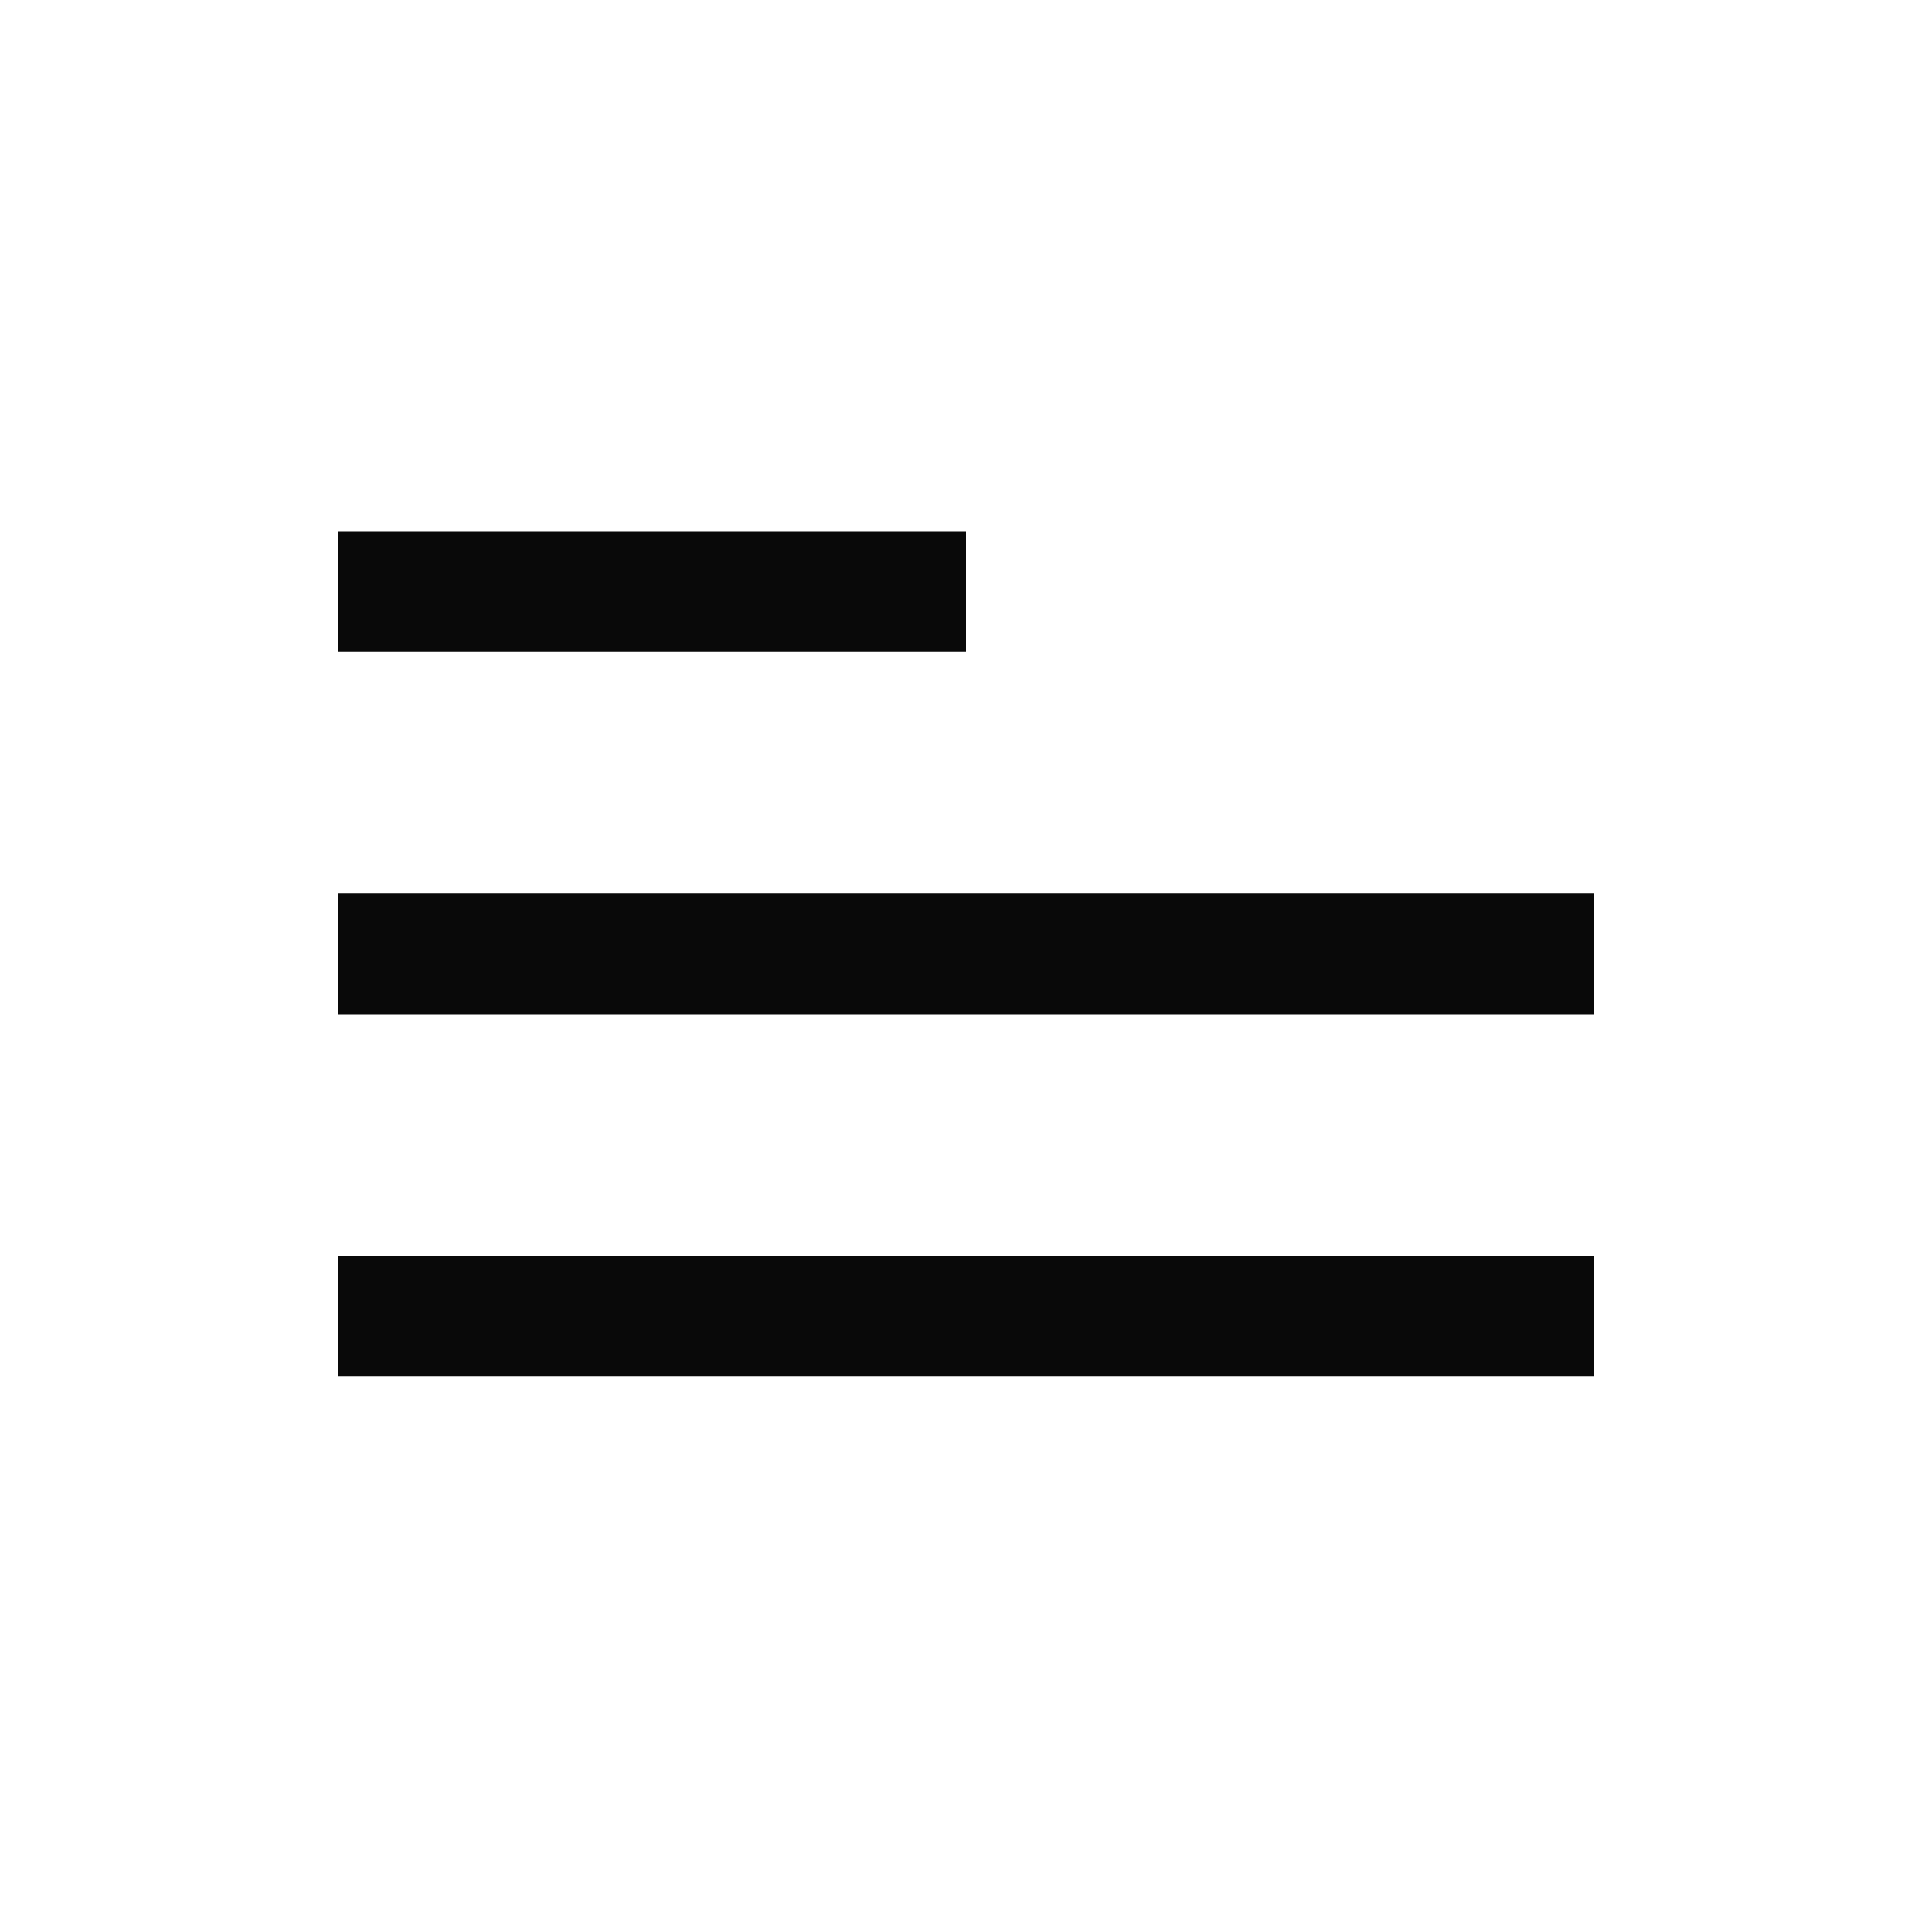
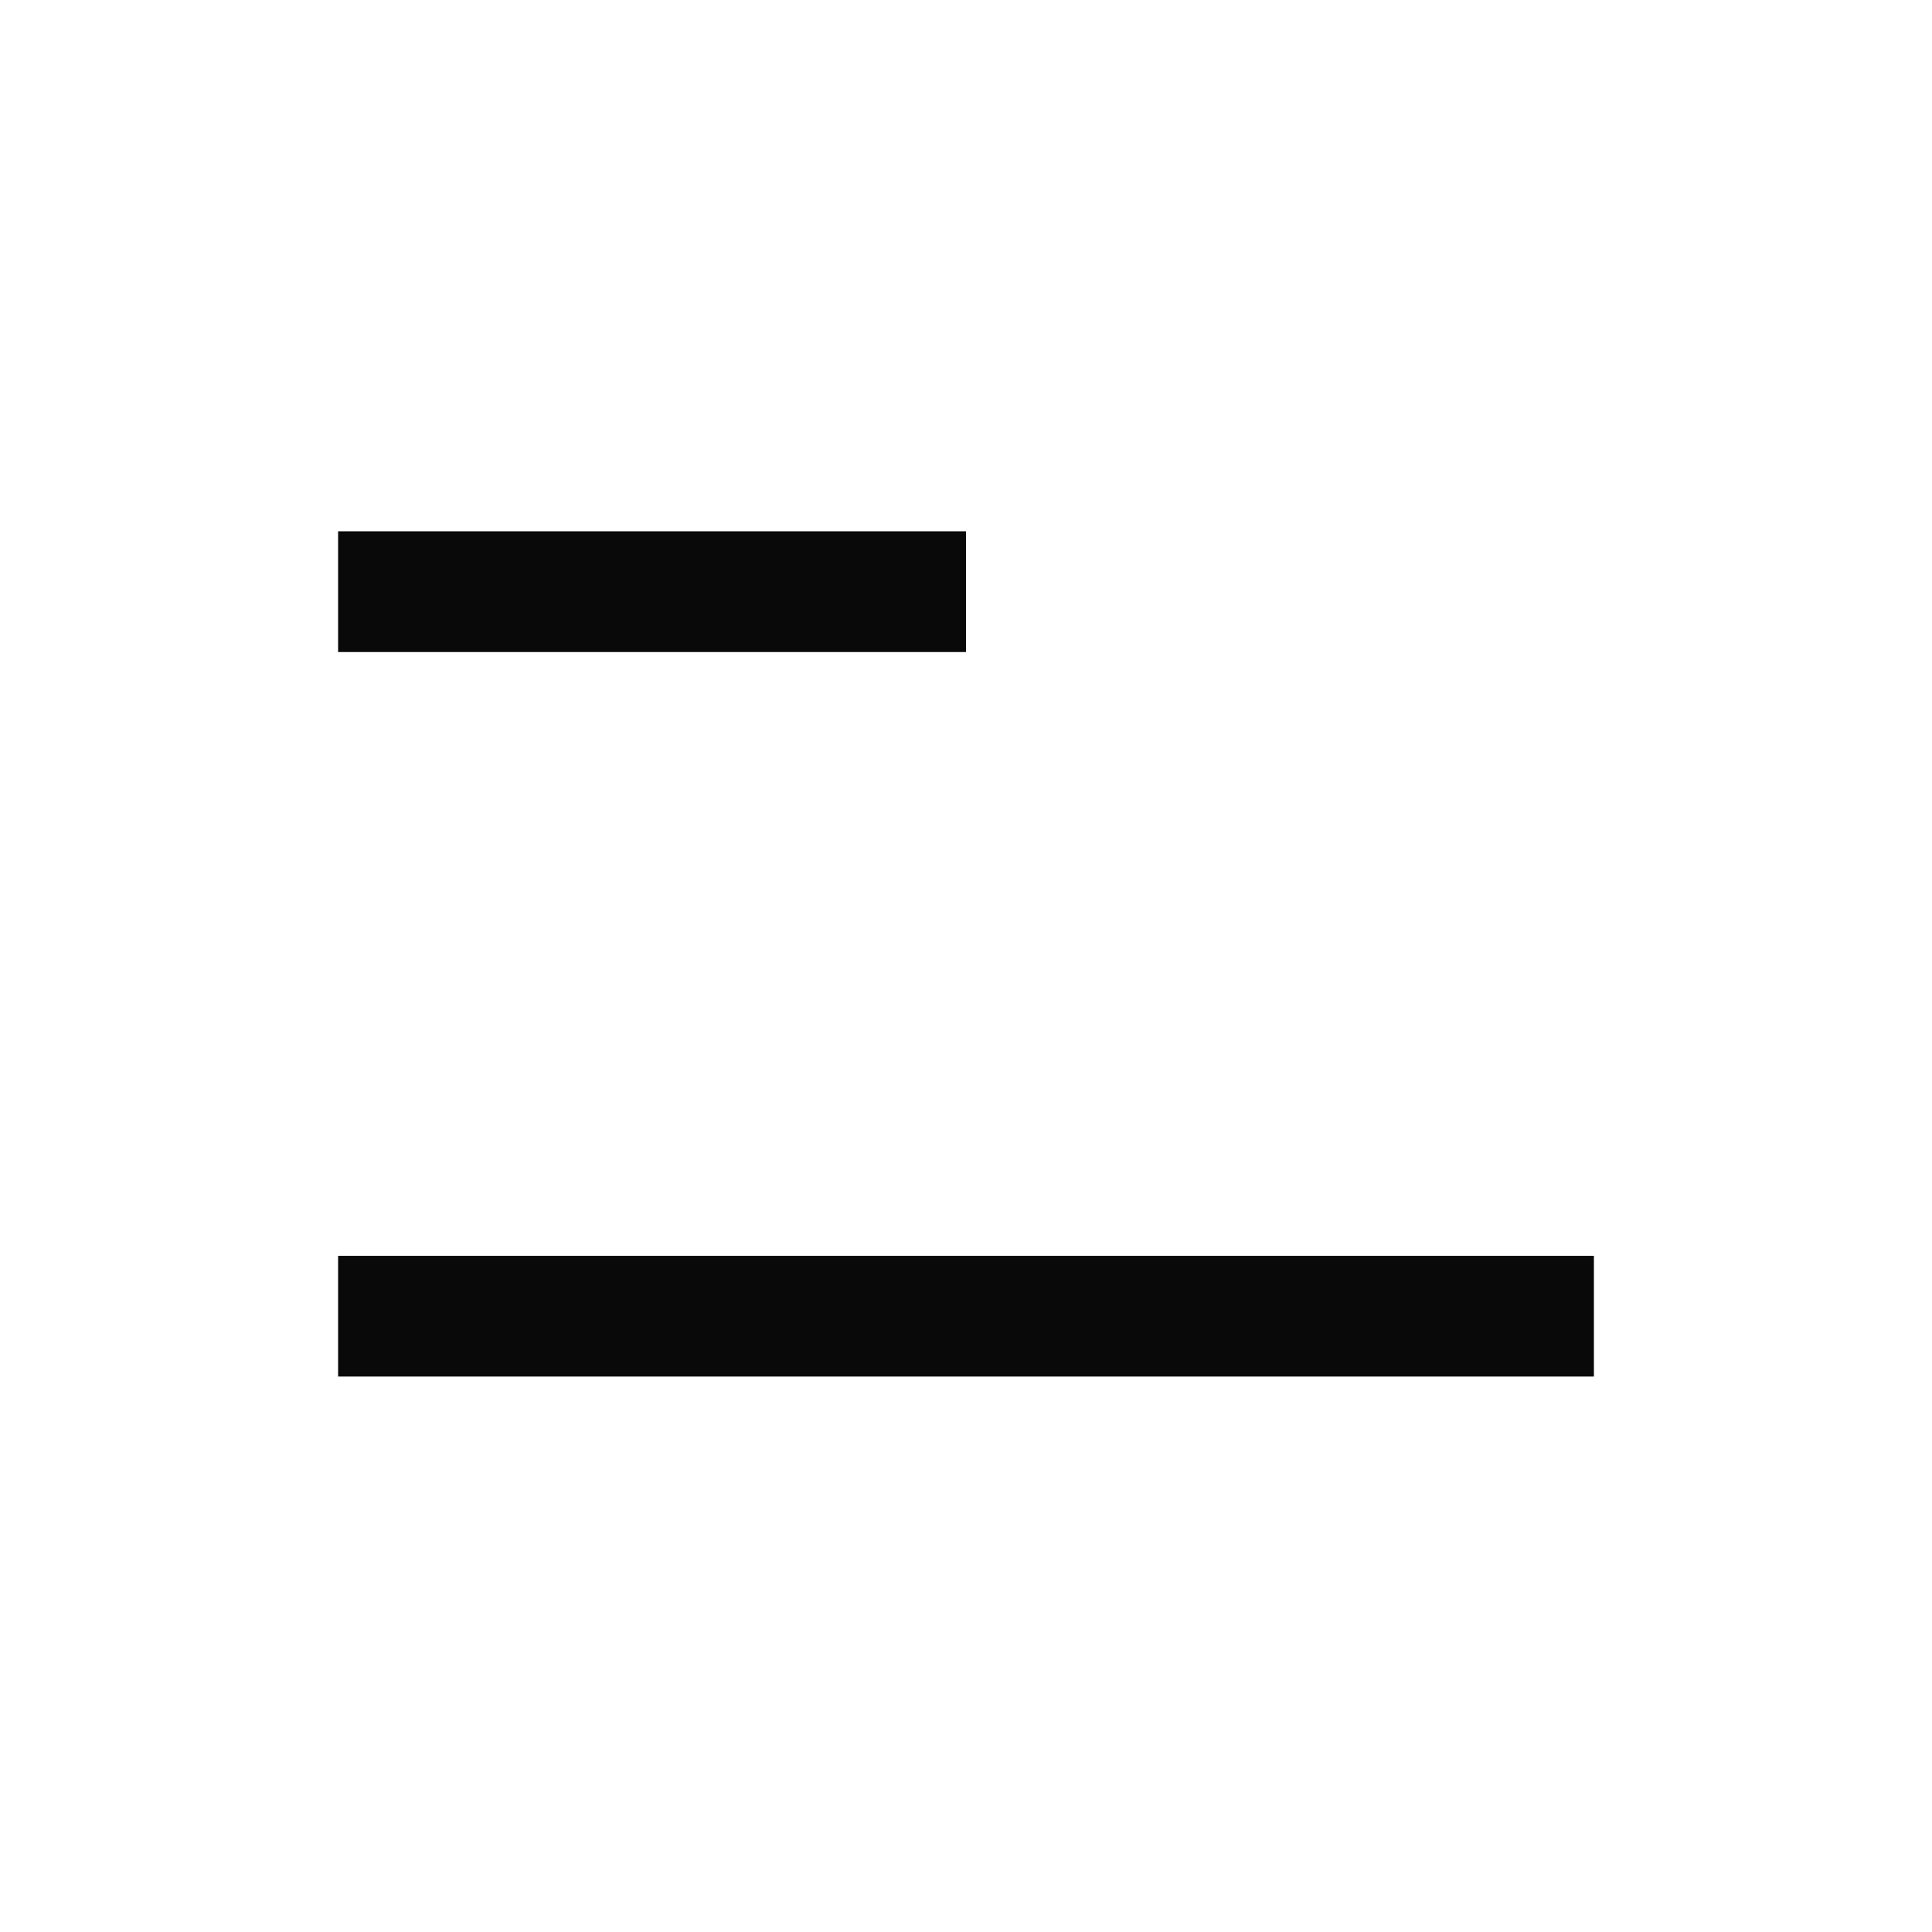
<svg xmlns="http://www.w3.org/2000/svg" width="40" height="40" viewBox="0 0 40 40" fill="none">
  <rect width="2.5" height="13" transform="translate(7 13.5) rotate(-90)" fill="#090909" />
-   <rect width="2.5" height="26" transform="translate(7 21) rotate(-90)" fill="#090909" />
  <rect width="2.5" height="26" transform="translate(7 28.5) rotate(-90)" fill="#090909" />
</svg>